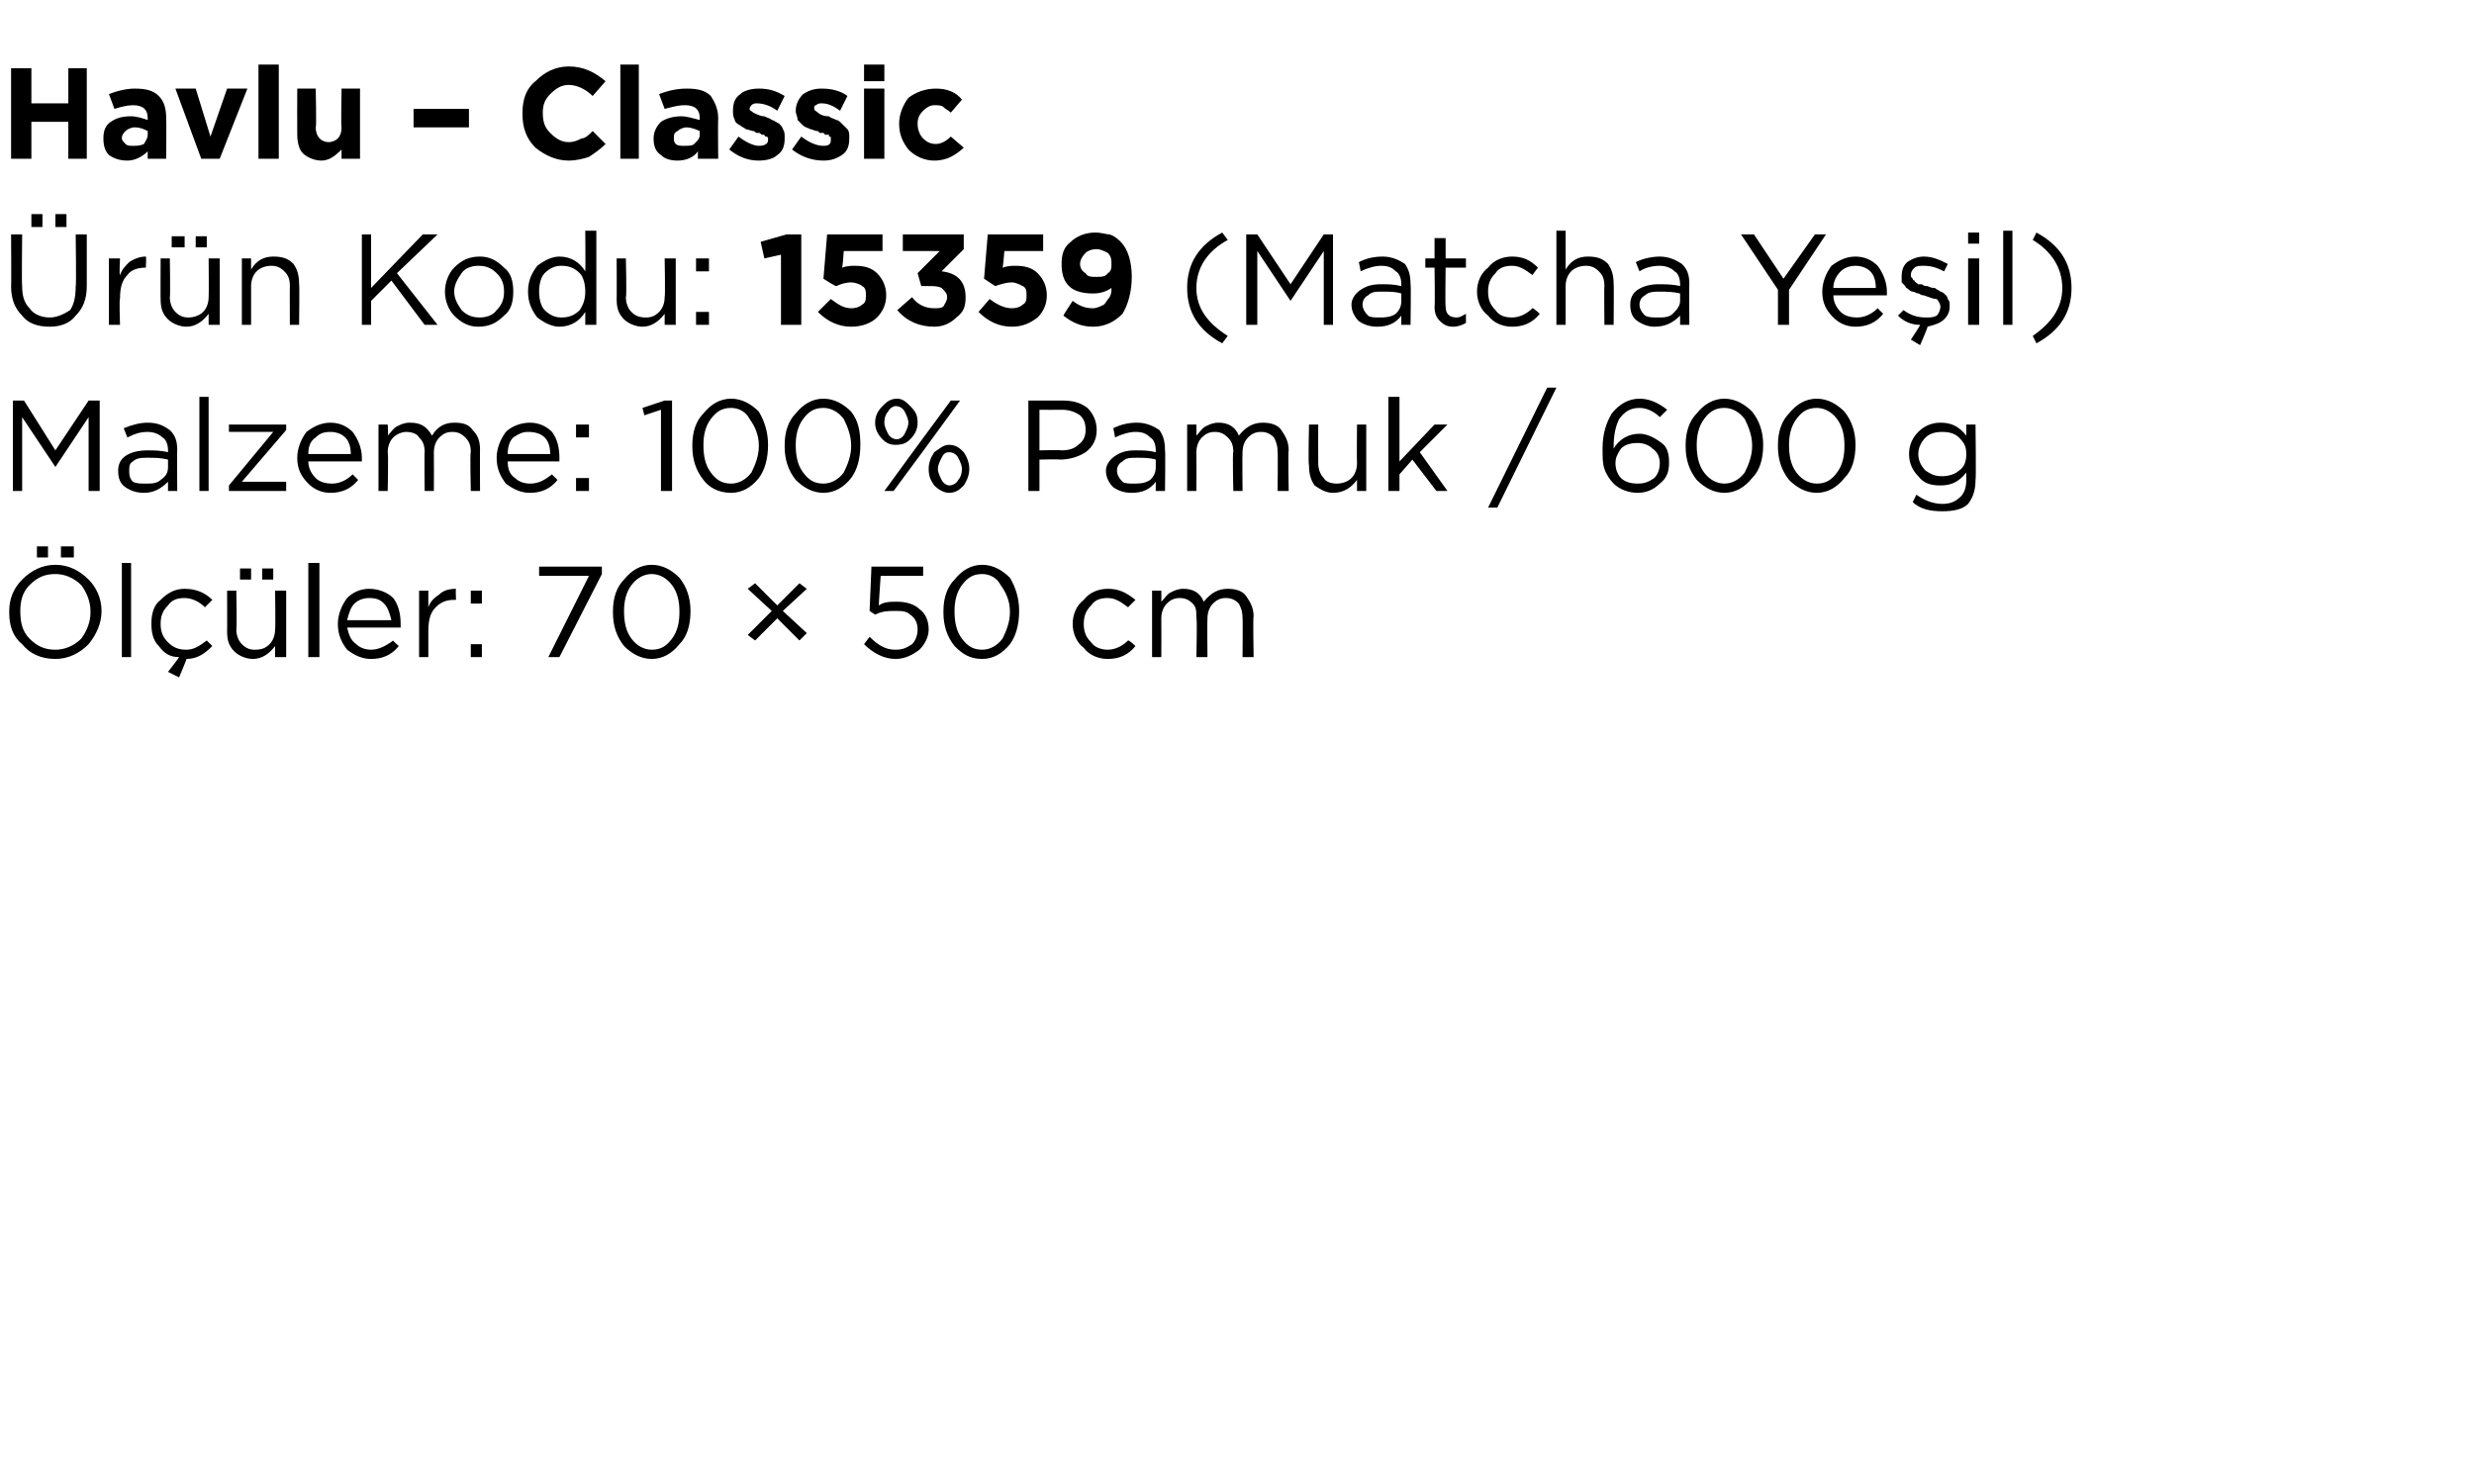
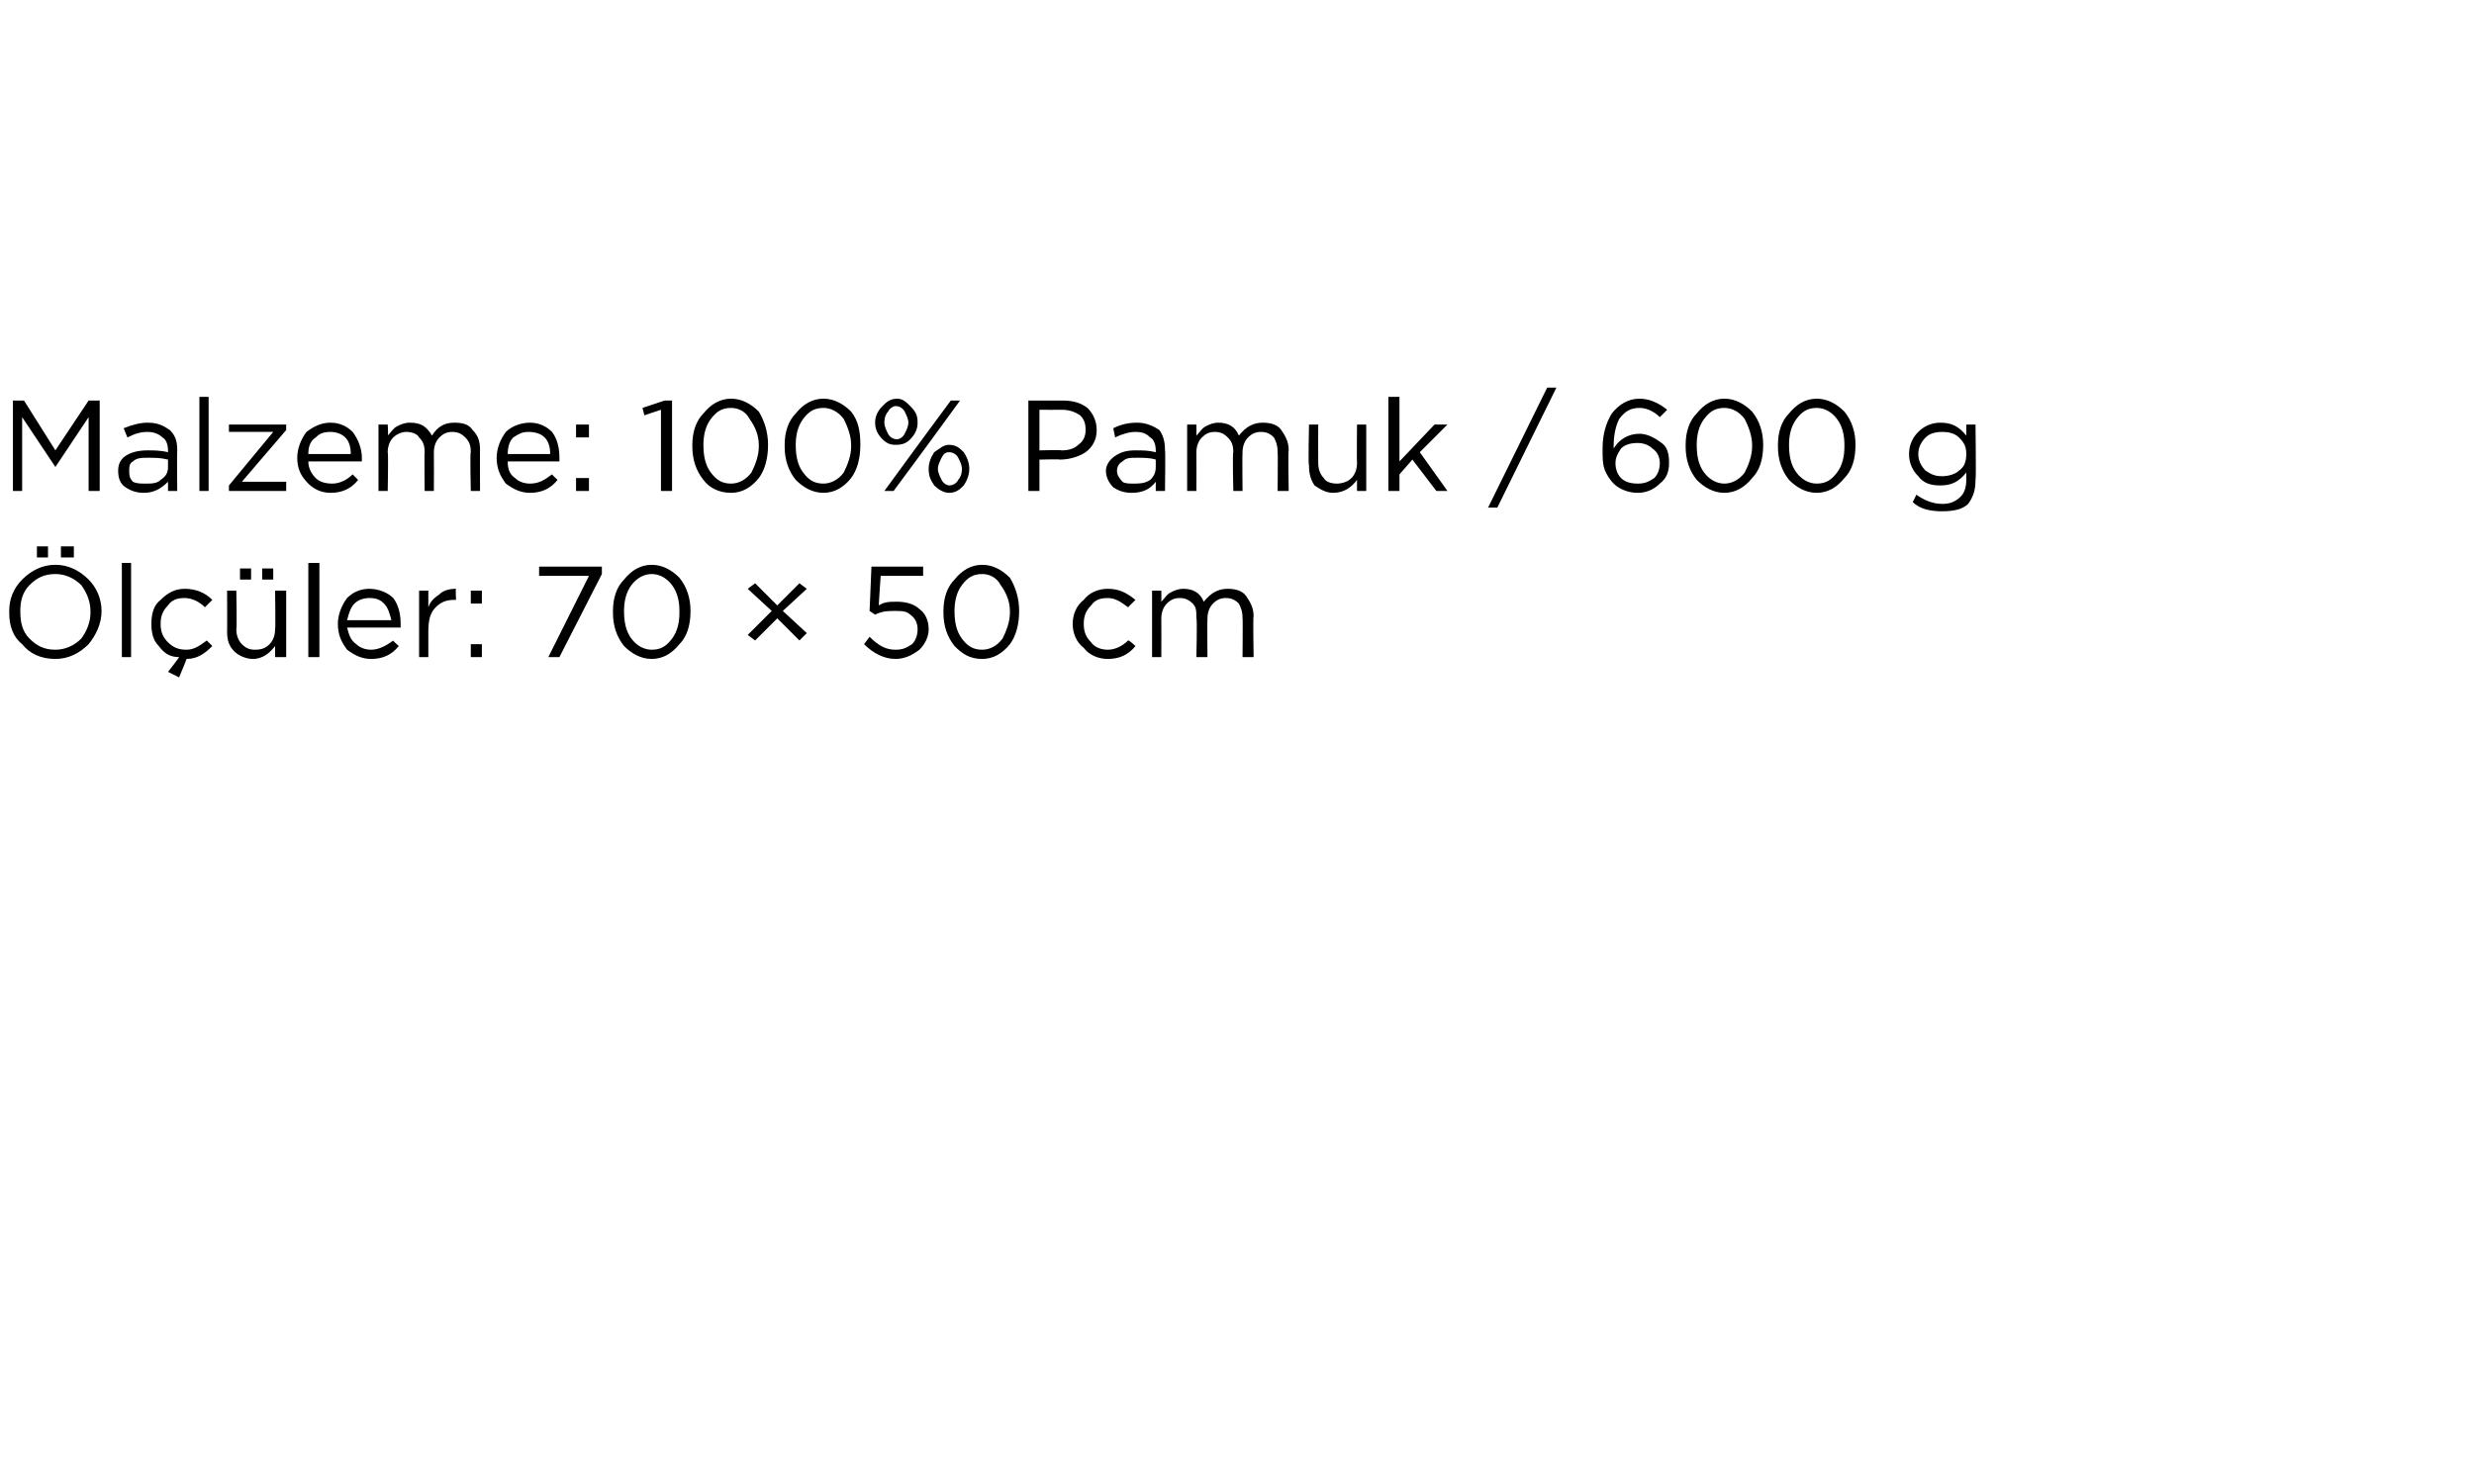
<svg xmlns="http://www.w3.org/2000/svg" version="1.1" width="134px" height="80.4px" viewBox="0 -3 134 80.4" style="top:-3px">
  <desc>Havlu – Classic r n Kodu: 15359 (Matcha Ye il) Malzeme: 100% Pamuk / 600 g l ler: 70 × 50 cm</desc>
  <defs />
  <g id="Polygon420643">
    <path d="M 3.3 27.2 L 3.3 26.6 L 4 26.6 L 4 27.2 L 3.3 27.2 Z M 2 27.2 L 2 26.6 L 2.6 26.6 L 2.6 27.2 L 2 27.2 Z M 5.5 30.1 C 5.5 30.8 5.2 31.4 4.8 31.9 C 4.3 32.4 3.7 32.7 3 32.7 C 2.2 32.7 1.6 32.4 1.2 31.9 C 0.7 31.5 0.5 30.9 0.5 30.2 C 0.5 30.2 0.5 30.1 0.5 30.1 C 0.5 29.5 0.7 28.9 1.2 28.4 C 1.7 27.9 2.3 27.6 3 27.6 C 3.7 27.6 4.3 27.9 4.8 28.4 C 5.2 28.8 5.5 29.4 5.5 30.1 C 5.47 30.14 5.5 30.1 5.5 30.1 C 5.5 30.1 5.47 30.15 5.5 30.1 Z M 1.1 30.1 C 1.1 30.7 1.2 31.2 1.6 31.6 C 2 32 2.4 32.2 3 32.2 C 3.5 32.2 4 32 4.4 31.6 C 4.7 31.2 4.9 30.7 4.9 30.2 C 4.9 30.2 4.9 30.1 4.9 30.1 C 4.9 29.6 4.7 29.1 4.4 28.7 C 4 28.3 3.5 28.1 3 28.1 C 2.4 28.1 2 28.3 1.6 28.7 C 1.2 29.1 1.1 29.6 1.1 30.1 C 1.05 30.14 1.1 30.1 1.1 30.1 C 1.1 30.1 1.05 30.15 1.1 30.1 Z M 6.6 32.6 L 6.6 27.5 L 7.1 27.5 L 7.1 32.6 L 6.6 32.6 Z M 9.7 33.7 L 9.1 33.4 C 9.1 33.4 9.69 32.65 9.7 32.6 C 9.2 32.6 8.9 32.4 8.6 32 C 8.3 31.7 8.2 31.3 8.2 30.8 C 8.2 30.8 8.2 30.8 8.2 30.8 C 8.2 30.3 8.3 29.8 8.7 29.5 C 9.1 29.1 9.5 28.9 10 28.9 C 10.6 28.9 11.1 29.1 11.5 29.5 C 11.5 29.5 11.1 29.9 11.1 29.9 C 10.8 29.6 10.4 29.4 10 29.4 C 9.6 29.4 9.3 29.5 9.1 29.8 C 8.8 30.1 8.7 30.4 8.7 30.8 C 8.7 30.8 8.7 30.8 8.7 30.8 C 8.7 31.2 8.8 31.5 9.1 31.8 C 9.4 32.1 9.7 32.2 10.1 32.2 C 10.5 32.2 10.8 32 11.2 31.7 C 11.2 31.7 11.5 32 11.5 32 C 11.1 32.4 10.7 32.7 10.1 32.7 C 10.13 32.68 9.7 33.7 9.7 33.7 Z M 14.2 28.4 L 14.2 27.8 L 14.8 27.8 L 14.8 28.4 L 14.2 28.4 Z M 13 28.4 L 13 27.8 L 13.6 27.8 L 13.6 28.4 L 13 28.4 Z M 14.9 32 C 14.6 32.4 14.2 32.7 13.7 32.7 C 13.3 32.7 12.9 32.5 12.7 32.3 C 12.4 32 12.3 31.7 12.3 31.2 C 12.31 31.23 12.3 29 12.3 29 L 12.8 29 C 12.8 29 12.84 31.09 12.8 31.1 C 12.8 31.4 12.9 31.7 13.1 31.9 C 13.3 32.1 13.5 32.2 13.8 32.2 C 14.2 32.2 14.4 32.1 14.6 31.9 C 14.8 31.7 14.9 31.4 14.9 31.1 C 14.93 31.05 14.9 29 14.9 29 L 15.5 29 L 15.5 32.6 L 14.9 32.6 L 14.9 32 C 14.9 32 14.93 31.97 14.9 32 Z M 16.7 32.6 L 16.7 27.5 L 17.3 27.5 L 17.3 32.6 L 16.7 32.6 Z M 21.6 32 C 21.2 32.5 20.7 32.7 20.1 32.7 C 19.6 32.7 19.2 32.5 18.8 32.2 C 18.5 31.8 18.3 31.4 18.3 30.8 C 18.3 30.8 18.3 30.8 18.3 30.8 C 18.3 30.3 18.5 29.8 18.8 29.4 C 19.1 29.1 19.5 28.9 20 28.9 C 20.5 28.9 21 29.1 21.3 29.4 C 21.6 29.8 21.7 30.3 21.7 30.8 C 21.7 30.9 21.7 30.9 21.7 31 C 21.7 31 18.8 31 18.8 31 C 18.9 31.4 19 31.7 19.3 31.9 C 19.5 32.1 19.8 32.2 20.1 32.2 C 20.5 32.2 20.9 32 21.3 31.7 C 21.25 31.7 21.6 32 21.6 32 C 21.6 32 21.59 32 21.6 32 Z M 18.8 30.6 C 18.8 30.6 21.2 30.6 21.2 30.6 C 21.1 30.2 21 29.9 20.8 29.7 C 20.6 29.5 20.4 29.4 20 29.4 C 19.7 29.4 19.4 29.5 19.2 29.7 C 19 29.9 18.9 30.2 18.8 30.6 Z M 22.7 32.6 L 22.7 29 L 23.2 29 C 23.2 29 23.2 29.93 23.2 29.9 C 23.3 29.6 23.5 29.4 23.8 29.2 C 24 29 24.3 28.9 24.7 28.9 C 24.67 28.92 24.7 29.5 24.7 29.5 C 24.7 29.5 24.63 29.5 24.6 29.5 C 24.2 29.5 23.9 29.6 23.6 29.9 C 23.3 30.2 23.2 30.6 23.2 31.2 C 23.2 31.16 23.2 32.6 23.2 32.6 L 22.7 32.6 Z M 25.5 29.7 L 25.5 29 L 26.1 29 L 26.1 29.7 L 25.5 29.7 Z M 25.5 32.6 L 25.5 31.9 L 26.1 31.9 L 26.1 32.6 L 25.5 32.6 Z M 29.7 32.6 L 31.9 28.2 L 29.2 28.2 L 29.2 27.7 L 32.6 27.7 L 32.6 28.1 L 30.3 32.6 L 29.7 32.6 Z M 37.4 30.1 C 37.4 30.9 37.2 31.5 36.8 31.9 C 36.4 32.4 35.9 32.7 35.3 32.7 C 34.7 32.7 34.2 32.4 33.8 32 C 33.4 31.5 33.2 30.9 33.2 30.2 C 33.2 30.2 33.2 30.1 33.2 30.1 C 33.2 29.4 33.4 28.8 33.8 28.4 C 34.2 27.9 34.7 27.6 35.3 27.6 C 35.9 27.6 36.4 27.9 36.8 28.3 C 37.2 28.8 37.4 29.4 37.4 30.1 C 37.37 30.14 37.4 30.1 37.4 30.1 C 37.4 30.1 37.37 30.15 37.4 30.1 Z M 33.8 30.1 C 33.8 30.7 33.9 31.2 34.2 31.6 C 34.5 32 34.9 32.2 35.3 32.2 C 35.8 32.2 36.1 32 36.4 31.6 C 36.7 31.2 36.8 30.7 36.8 30.2 C 36.8 30.2 36.8 30.1 36.8 30.1 C 36.8 29.6 36.7 29.1 36.4 28.7 C 36.1 28.3 35.7 28.1 35.3 28.1 C 34.9 28.1 34.5 28.3 34.2 28.7 C 33.9 29.1 33.8 29.6 33.8 30.1 C 33.81 30.14 33.8 30.1 33.8 30.1 C 33.8 30.1 33.81 30.15 33.8 30.1 Z M 43.3 31.7 L 42.1 30.5 L 40.9 31.7 L 40.5 31.4 L 41.8 30.1 L 40.5 28.9 L 40.9 28.6 L 42.1 29.8 L 43.3 28.6 L 43.7 28.9 L 42.4 30.1 L 43.7 31.3 L 43.3 31.7 Z M 48.5 32.7 C 47.9 32.7 47.3 32.4 46.8 31.9 C 46.8 31.9 47.1 31.5 47.1 31.5 C 47.6 32 48 32.2 48.5 32.2 C 48.9 32.2 49.1 32.1 49.4 31.9 C 49.6 31.7 49.7 31.4 49.7 31.1 C 49.7 31.1 49.7 31.1 49.7 31.1 C 49.7 30.8 49.6 30.5 49.3 30.3 C 49.1 30.1 48.8 30.1 48.5 30.1 C 48.1 30.1 47.8 30.1 47.4 30.3 C 47.45 30.33 47.1 30.1 47.1 30.1 L 47.2 27.7 L 50 27.7 L 50 28.2 L 47.7 28.2 C 47.7 28.2 47.59 29.78 47.6 29.8 C 47.9 29.6 48.2 29.6 48.6 29.6 C 49 29.6 49.5 29.7 49.8 30 C 50.1 30.2 50.3 30.6 50.3 31.1 C 50.3 31.1 50.3 31.1 50.3 31.1 C 50.3 31.5 50.1 31.9 49.8 32.2 C 49.4 32.5 49 32.7 48.5 32.7 Z M 55.2 30.1 C 55.2 30.9 55 31.5 54.7 31.9 C 54.3 32.4 53.8 32.7 53.2 32.7 C 52.5 32.7 52.1 32.4 51.7 32 C 51.3 31.5 51.1 30.9 51.1 30.2 C 51.1 30.2 51.1 30.1 51.1 30.1 C 51.1 29.4 51.3 28.8 51.7 28.4 C 52.1 27.9 52.6 27.6 53.2 27.6 C 53.8 27.6 54.3 27.9 54.7 28.3 C 55 28.8 55.2 29.4 55.2 30.1 C 55.24 30.14 55.2 30.1 55.2 30.1 C 55.2 30.1 55.24 30.15 55.2 30.1 Z M 51.7 30.1 C 51.7 30.7 51.8 31.2 52.1 31.6 C 52.4 32 52.7 32.2 53.2 32.2 C 53.6 32.2 54 32 54.3 31.6 C 54.5 31.2 54.7 30.7 54.7 30.2 C 54.7 30.2 54.7 30.1 54.7 30.1 C 54.7 29.6 54.5 29.1 54.2 28.7 C 54 28.3 53.6 28.1 53.2 28.1 C 52.7 28.1 52.4 28.3 52.1 28.7 C 51.8 29.1 51.7 29.6 51.7 30.1 C 51.67 30.14 51.7 30.1 51.7 30.1 C 51.7 30.1 51.67 30.15 51.7 30.1 Z M 61.5 32 C 61.1 32.5 60.6 32.7 60 32.7 C 59.5 32.7 59 32.5 58.7 32.1 C 58.3 31.8 58.1 31.3 58.1 30.8 C 58.1 30.8 58.1 30.8 58.1 30.8 C 58.1 30.3 58.3 29.8 58.7 29.5 C 59 29.1 59.5 28.9 60 28.9 C 60.6 28.9 61 29.1 61.5 29.5 C 61.5 29.5 61.1 29.9 61.1 29.9 C 60.7 29.6 60.4 29.4 60 29.4 C 59.6 29.4 59.3 29.5 59.1 29.8 C 58.8 30.1 58.7 30.4 58.7 30.8 C 58.7 30.8 58.7 30.8 58.7 30.8 C 58.7 31.2 58.8 31.5 59.1 31.8 C 59.3 32.1 59.7 32.2 60 32.2 C 60.4 32.2 60.8 32 61.1 31.7 C 61.14 31.66 61.5 32 61.5 32 C 61.5 32 61.48 31.98 61.5 32 Z M 62.4 32.6 L 62.4 29 L 62.9 29 C 62.9 29 62.91 29.59 62.9 29.6 C 63.1 29.4 63.2 29.2 63.4 29.1 C 63.6 29 63.8 28.9 64.1 28.9 C 64.6 28.9 65 29.1 65.2 29.6 C 65.6 29.1 66 28.9 66.5 28.9 C 66.9 28.9 67.3 29 67.5 29.3 C 67.7 29.6 67.9 29.9 67.9 30.4 C 67.86 30.36 67.9 32.6 67.9 32.6 L 67.3 32.6 C 67.3 32.6 67.32 30.49 67.3 30.5 C 67.3 30.1 67.2 29.9 67.1 29.7 C 66.9 29.5 66.7 29.4 66.4 29.4 C 66.1 29.4 65.9 29.5 65.7 29.7 C 65.5 29.9 65.4 30.2 65.4 30.5 C 65.38 30.51 65.4 32.6 65.4 32.6 L 64.8 32.6 C 64.8 32.6 64.85 30.47 64.8 30.5 C 64.8 30.1 64.8 29.9 64.6 29.7 C 64.4 29.5 64.2 29.4 63.9 29.4 C 63.6 29.4 63.4 29.5 63.2 29.7 C 63 29.9 62.9 30.2 62.9 30.5 C 62.91 30.53 62.9 32.6 62.9 32.6 L 62.4 32.6 Z " stroke="none" fill="#000" />
  </g>
  <g id="Polygon420642">
    <path d="M 0.7 23.6 L 0.7 18.7 L 1.3 18.7 L 3 21.4 L 4.8 18.7 L 5.4 18.7 L 5.4 23.6 L 4.8 23.6 L 4.8 19.6 L 3 22.3 L 3 22.3 L 1.2 19.6 L 1.2 23.6 L 0.7 23.6 Z M 9.1 23.1 C 8.7 23.5 8.3 23.7 7.8 23.7 C 7.4 23.7 7.1 23.6 6.8 23.4 C 6.5 23.2 6.4 22.9 6.4 22.5 C 6.4 22.5 6.4 22.5 6.4 22.5 C 6.4 22.2 6.5 21.9 6.8 21.7 C 7.1 21.5 7.5 21.4 8 21.4 C 8.3 21.4 8.7 21.4 9.1 21.5 C 9.1 21.5 9.1 21.4 9.1 21.4 C 9.1 21.1 9 20.8 8.8 20.7 C 8.6 20.5 8.3 20.4 8 20.4 C 7.6 20.4 7.3 20.5 6.9 20.7 C 6.9 20.7 6.7 20.2 6.7 20.2 C 7.2 20 7.6 19.9 8 19.9 C 8.6 19.9 8.9 20.1 9.2 20.3 C 9.5 20.6 9.6 20.9 9.6 21.4 C 9.58 21.39 9.6 23.6 9.6 23.6 L 9.1 23.6 L 9.1 23.1 C 9.1 23.1 9.06 23.05 9.1 23.1 Z M 7.9 23.2 C 8.2 23.2 8.5 23.2 8.7 23 C 9 22.8 9.1 22.6 9.1 22.3 C 9.1 22.3 9.1 21.9 9.1 21.9 C 8.7 21.8 8.4 21.8 8 21.8 C 7.7 21.8 7.4 21.8 7.2 22 C 7 22.1 7 22.3 7 22.5 C 7 22.5 7 22.5 7 22.5 C 7 22.7 7 22.9 7.2 23.1 C 7.4 23.2 7.6 23.2 7.9 23.2 Z M 10.8 23.6 L 10.8 18.5 L 11.3 18.5 L 11.3 23.6 L 10.8 23.6 Z M 12.4 23.6 L 12.4 23.3 L 14.8 20.4 L 12.4 20.4 L 12.4 20 L 15.5 20 L 15.5 20.3 L 13.1 23.1 L 15.5 23.1 L 15.5 23.6 L 12.4 23.6 Z M 19.4 23 C 19 23.5 18.5 23.7 17.9 23.7 C 17.4 23.7 17 23.5 16.7 23.2 C 16.3 22.8 16.1 22.4 16.1 21.8 C 16.1 21.8 16.1 21.8 16.1 21.8 C 16.1 21.3 16.3 20.8 16.6 20.4 C 17 20.1 17.4 19.9 17.9 19.9 C 18.4 19.9 18.8 20.1 19.1 20.4 C 19.4 20.8 19.6 21.3 19.6 21.8 C 19.6 21.9 19.6 21.9 19.6 22 C 19.6 22 16.7 22 16.7 22 C 16.7 22.4 16.9 22.7 17.1 22.9 C 17.3 23.1 17.6 23.2 18 23.2 C 18.4 23.2 18.8 23 19.1 22.7 C 19.1 22.7 19.4 23 19.4 23 C 19.4 23 19.43 23 19.4 23 Z M 16.7 21.6 C 16.7 21.6 19 21.6 19 21.6 C 19 21.2 18.9 20.9 18.7 20.7 C 18.5 20.5 18.2 20.4 17.9 20.4 C 17.5 20.4 17.3 20.5 17.1 20.7 C 16.8 20.9 16.7 21.2 16.7 21.6 Z M 20.5 23.6 L 20.5 20 L 21 20 C 21 20 21.04 20.59 21 20.6 C 21.2 20.4 21.3 20.2 21.5 20.1 C 21.7 20 21.9 19.9 22.2 19.9 C 22.8 19.9 23.1 20.1 23.4 20.6 C 23.7 20.1 24.1 19.9 24.6 19.9 C 25.1 19.9 25.4 20 25.6 20.3 C 25.9 20.6 26 20.9 26 21.4 C 25.99 21.36 26 23.6 26 23.6 L 25.5 23.6 C 25.5 23.6 25.45 21.49 25.5 21.5 C 25.5 21.1 25.4 20.9 25.2 20.7 C 25 20.5 24.8 20.4 24.5 20.4 C 24.2 20.4 24 20.5 23.8 20.7 C 23.6 20.9 23.5 21.2 23.5 21.5 C 23.51 21.51 23.5 23.6 23.5 23.6 L 23 23.6 C 23 23.6 22.98 21.47 23 21.5 C 23 21.1 22.9 20.9 22.7 20.7 C 22.6 20.5 22.3 20.4 22 20.4 C 21.8 20.4 21.5 20.5 21.3 20.7 C 21.1 20.9 21 21.2 21 21.5 C 21.04 21.53 21 23.6 21 23.6 L 20.5 23.6 Z M 30.2 23 C 29.8 23.5 29.3 23.7 28.7 23.7 C 28.2 23.7 27.8 23.5 27.4 23.2 C 27.1 22.8 26.9 22.4 26.9 21.8 C 26.9 21.8 26.9 21.8 26.9 21.8 C 26.9 21.3 27.1 20.8 27.4 20.4 C 27.7 20.1 28.2 19.9 28.7 19.9 C 29.2 19.9 29.6 20.1 29.9 20.4 C 30.2 20.8 30.3 21.3 30.3 21.8 C 30.3 21.9 30.3 21.9 30.3 22 C 30.3 22 27.5 22 27.5 22 C 27.5 22.4 27.6 22.7 27.9 22.9 C 28.1 23.1 28.4 23.2 28.7 23.2 C 29.2 23.2 29.5 23 29.9 22.7 C 29.88 22.7 30.2 23 30.2 23 C 30.2 23 30.21 23 30.2 23 Z M 27.5 21.6 C 27.5 21.6 29.8 21.6 29.8 21.6 C 29.8 21.2 29.7 20.9 29.5 20.7 C 29.3 20.5 29 20.4 28.6 20.4 C 28.3 20.4 28.1 20.5 27.8 20.7 C 27.6 20.9 27.5 21.2 27.5 21.6 Z M 31.2 20.7 L 31.2 20 L 31.9 20 L 31.9 20.7 L 31.2 20.7 Z M 31.2 23.6 L 31.2 22.9 L 31.9 22.9 L 31.9 23.6 L 31.2 23.6 Z M 35.8 23.6 L 35.8 19.2 L 34.9 19.5 L 34.8 19.1 L 36 18.7 L 36.4 18.7 L 36.4 23.6 L 35.8 23.6 Z M 41.6 21.1 C 41.6 21.9 41.4 22.5 41.1 22.9 C 40.7 23.4 40.2 23.7 39.6 23.7 C 38.9 23.7 38.4 23.4 38.1 23 C 37.7 22.5 37.5 21.9 37.5 21.2 C 37.5 21.2 37.5 21.1 37.5 21.1 C 37.5 20.4 37.7 19.8 38.1 19.4 C 38.5 18.9 39 18.6 39.6 18.6 C 40.2 18.6 40.7 18.9 41.1 19.3 C 41.4 19.8 41.6 20.4 41.6 21.1 C 41.64 21.14 41.6 21.1 41.6 21.1 C 41.6 21.1 41.64 21.15 41.6 21.1 Z M 38.1 21.1 C 38.1 21.7 38.2 22.2 38.5 22.6 C 38.8 23 39.1 23.2 39.6 23.2 C 40 23.2 40.4 23 40.7 22.6 C 40.9 22.2 41.1 21.7 41.1 21.2 C 41.1 21.2 41.1 21.1 41.1 21.1 C 41.1 20.6 40.9 20.1 40.6 19.7 C 40.4 19.3 40 19.1 39.6 19.1 C 39.1 19.1 38.8 19.3 38.5 19.7 C 38.2 20.1 38.1 20.6 38.1 21.1 C 38.07 21.14 38.1 21.1 38.1 21.1 C 38.1 21.1 38.07 21.15 38.1 21.1 Z M 46.6 21.1 C 46.6 21.9 46.4 22.5 46.1 22.9 C 45.7 23.4 45.2 23.7 44.6 23.7 C 44 23.7 43.5 23.4 43.1 23 C 42.7 22.5 42.5 21.9 42.5 21.2 C 42.5 21.2 42.5 21.1 42.5 21.1 C 42.5 20.4 42.7 19.8 43.1 19.4 C 43.5 18.9 44 18.6 44.6 18.6 C 45.2 18.6 45.7 18.9 46.1 19.3 C 46.5 19.8 46.6 20.4 46.6 21.1 C 46.64 21.14 46.6 21.1 46.6 21.1 C 46.6 21.1 46.64 21.15 46.6 21.1 Z M 43.1 21.1 C 43.1 21.7 43.2 22.2 43.5 22.6 C 43.8 23 44.1 23.2 44.6 23.2 C 45 23.2 45.4 23 45.7 22.6 C 45.9 22.2 46.1 21.7 46.1 21.2 C 46.1 21.2 46.1 21.1 46.1 21.1 C 46.1 20.6 45.9 20.1 45.7 19.7 C 45.4 19.3 45 19.1 44.6 19.1 C 44.1 19.1 43.8 19.3 43.5 19.7 C 43.2 20.1 43.1 20.6 43.1 21.1 C 43.08 21.14 43.1 21.1 43.1 21.1 C 43.1 21.1 43.08 21.15 43.1 21.1 Z M 49.7 19.9 C 49.7 20.2 49.6 20.5 49.3 20.8 C 49.1 21 48.9 21.1 48.5 21.1 C 48.2 21.1 48 21 47.8 20.8 C 47.5 20.5 47.4 20.2 47.4 19.9 C 47.4 19.9 47.4 19.9 47.4 19.9 C 47.4 19.6 47.5 19.3 47.8 19 C 48 18.8 48.2 18.6 48.6 18.6 C 48.9 18.6 49.1 18.8 49.3 19 C 49.6 19.3 49.7 19.5 49.7 19.9 C 49.66 19.88 49.7 19.9 49.7 19.9 C 49.7 19.9 49.66 19.9 49.7 19.9 Z M 48.5 19 C 48.4 19 48.2 19.1 48.1 19.3 C 48 19.4 47.9 19.6 47.9 19.9 C 47.9 19.9 47.9 19.9 47.9 19.9 C 47.9 20.1 48 20.3 48.1 20.5 C 48.2 20.7 48.4 20.8 48.6 20.8 C 48.7 20.8 48.9 20.7 49 20.5 C 49.1 20.3 49.2 20.1 49.2 19.9 C 49.2 19.9 49.2 19.9 49.2 19.9 C 49.2 19.7 49.1 19.5 49 19.3 C 48.9 19.1 48.7 19 48.5 19 Z M 49.8 21 L 51.5 18.7 L 52 18.7 L 50.1 21.3 L 48.4 23.6 L 47.9 23.6 L 49.8 21 Z M 51.4 23.7 C 51.1 23.7 50.8 23.5 50.6 23.3 C 50.4 23 50.3 22.8 50.3 22.4 C 50.3 22.4 50.3 22.4 50.3 22.4 C 50.3 22.1 50.4 21.8 50.6 21.5 C 50.9 21.3 51.1 21.1 51.4 21.1 C 51.8 21.1 52 21.3 52.2 21.5 C 52.4 21.8 52.5 22.1 52.5 22.4 C 52.5 22.4 52.5 22.4 52.5 22.4 C 52.5 22.7 52.4 23 52.2 23.3 C 52 23.5 51.8 23.7 51.4 23.7 Z M 51.4 23.3 C 51.6 23.3 51.8 23.2 51.9 23 C 52 22.9 52.1 22.7 52.1 22.4 C 52.1 22.4 52.1 22.4 52.1 22.4 C 52.1 22.2 52 22 51.9 21.8 C 51.8 21.6 51.6 21.5 51.4 21.5 C 51.2 21.5 51.1 21.6 51 21.8 C 50.9 22 50.8 22.2 50.8 22.4 C 50.8 22.4 50.8 22.4 50.8 22.4 C 50.8 22.6 50.9 22.8 51 23 C 51.1 23.2 51.3 23.3 51.4 23.3 Z M 55.7 23.6 L 55.7 18.7 C 55.7 18.7 57.54 18.7 57.5 18.7 C 58.1 18.7 58.5 18.8 58.9 19.1 C 59.2 19.4 59.4 19.8 59.4 20.3 C 59.4 20.3 59.4 20.3 59.4 20.3 C 59.4 20.8 59.2 21.2 58.8 21.5 C 58.5 21.7 58 21.9 57.4 21.9 C 57.45 21.87 56.3 21.9 56.3 21.9 L 56.3 23.6 L 55.7 23.6 Z M 56.3 21.4 C 56.3 21.4 57.47 21.37 57.5 21.4 C 57.9 21.4 58.2 21.3 58.4 21.1 C 58.7 20.9 58.8 20.6 58.8 20.3 C 58.8 20.3 58.8 20.3 58.8 20.3 C 58.8 19.9 58.7 19.7 58.5 19.5 C 58.2 19.3 57.9 19.2 57.5 19.2 C 57.5 19.21 56.3 19.2 56.3 19.2 L 56.3 21.4 Z M 62.6 23.1 C 62.3 23.5 61.9 23.7 61.3 23.7 C 60.9 23.7 60.6 23.6 60.3 23.4 C 60.1 23.2 59.9 22.9 59.9 22.5 C 59.9 22.5 59.9 22.5 59.9 22.5 C 59.9 22.2 60.1 21.9 60.4 21.7 C 60.7 21.5 61 21.4 61.5 21.4 C 61.9 21.4 62.2 21.4 62.6 21.5 C 62.6 21.5 62.6 21.4 62.6 21.4 C 62.6 21.1 62.5 20.8 62.3 20.7 C 62.1 20.5 61.9 20.4 61.5 20.4 C 61.2 20.4 60.8 20.5 60.4 20.7 C 60.4 20.7 60.3 20.2 60.3 20.2 C 60.7 20 61.1 19.9 61.6 19.9 C 62.1 19.9 62.5 20.1 62.8 20.3 C 63 20.6 63.1 20.9 63.1 21.4 C 63.13 21.39 63.1 23.6 63.1 23.6 L 62.6 23.6 L 62.6 23.1 C 62.6 23.1 62.61 23.05 62.6 23.1 Z M 61.4 23.2 C 61.7 23.2 62 23.2 62.3 23 C 62.5 22.8 62.6 22.6 62.6 22.3 C 62.6 22.3 62.6 21.9 62.6 21.9 C 62.3 21.8 61.9 21.8 61.6 21.8 C 61.2 21.8 61 21.8 60.8 22 C 60.6 22.1 60.5 22.3 60.5 22.5 C 60.5 22.5 60.5 22.5 60.5 22.5 C 60.5 22.7 60.6 22.9 60.8 23.1 C 60.9 23.2 61.2 23.2 61.4 23.2 Z M 64.3 23.6 L 64.3 20 L 64.8 20 C 64.8 20 64.81 20.59 64.8 20.6 C 65 20.4 65.1 20.2 65.3 20.1 C 65.5 20 65.7 19.9 66 19.9 C 66.5 19.9 66.9 20.1 67.1 20.6 C 67.5 20.1 67.9 19.9 68.4 19.9 C 68.8 19.9 69.2 20 69.4 20.3 C 69.6 20.6 69.8 20.9 69.8 21.4 C 69.76 21.36 69.8 23.6 69.8 23.6 L 69.2 23.6 C 69.2 23.6 69.22 21.49 69.2 21.5 C 69.2 21.1 69.1 20.9 69 20.7 C 68.8 20.5 68.6 20.4 68.3 20.4 C 68 20.4 67.8 20.5 67.6 20.7 C 67.4 20.9 67.3 21.2 67.3 21.5 C 67.28 21.51 67.3 23.6 67.3 23.6 L 66.8 23.6 C 66.8 23.6 66.75 21.47 66.8 21.5 C 66.8 21.1 66.7 20.9 66.5 20.7 C 66.3 20.5 66.1 20.4 65.8 20.4 C 65.5 20.4 65.3 20.5 65.1 20.7 C 64.9 20.9 64.8 21.2 64.8 21.5 C 64.81 21.53 64.8 23.6 64.8 23.6 L 64.3 23.6 Z M 73.5 23 C 73.2 23.4 72.8 23.7 72.2 23.7 C 71.8 23.7 71.5 23.5 71.2 23.3 C 71 23 70.9 22.7 70.9 22.2 C 70.85 22.23 70.9 20 70.9 20 L 71.4 20 C 71.4 20 71.39 22.09 71.4 22.1 C 71.4 22.4 71.5 22.7 71.7 22.9 C 71.8 23.1 72.1 23.2 72.4 23.2 C 72.7 23.2 73 23.1 73.2 22.9 C 73.4 22.7 73.5 22.4 73.5 22.1 C 73.48 22.05 73.5 20 73.5 20 L 74 20 L 74 23.6 L 73.5 23.6 L 73.5 23 C 73.5 23 73.48 22.97 73.5 23 Z M 75.2 23.6 L 75.2 18.5 L 75.8 18.5 L 75.8 22 L 77.7 20 L 78.4 20 L 76.9 21.5 L 78.4 23.6 L 77.8 23.6 L 76.5 21.9 L 75.8 22.7 L 75.8 23.6 L 75.2 23.6 Z M 80.6 24.5 L 83.8 18 L 84.3 18 L 81.1 24.5 L 80.6 24.5 Z M 88.7 23.7 C 88.2 23.7 87.7 23.5 87.4 23.2 C 87.2 23 87 22.7 86.9 22.4 C 86.8 22.1 86.8 21.8 86.8 21.3 C 86.8 21.3 86.8 21.3 86.8 21.3 C 86.8 20.5 87 19.9 87.3 19.4 C 87.7 18.9 88.2 18.6 88.8 18.6 C 89.3 18.6 89.8 18.8 90.3 19.2 C 90.3 19.2 89.9 19.6 89.9 19.6 C 89.6 19.3 89.2 19.1 88.8 19.1 C 88.3 19.1 88 19.3 87.7 19.7 C 87.5 20.1 87.4 20.6 87.4 21.2 C 87.4 21.2 87.4 21.3 87.4 21.3 C 87.7 20.8 88.2 20.5 88.8 20.5 C 89.2 20.5 89.6 20.7 90 21 C 90.3 21.2 90.4 21.6 90.4 22 C 90.4 22 90.4 22.1 90.4 22.1 C 90.4 22.5 90.3 22.9 89.9 23.2 C 89.6 23.5 89.2 23.7 88.7 23.7 Z M 88.7 23.2 C 89.1 23.2 89.3 23.1 89.6 22.9 C 89.8 22.7 89.9 22.4 89.9 22.1 C 89.9 22.1 89.9 22.1 89.9 22.1 C 89.9 21.8 89.8 21.5 89.5 21.3 C 89.3 21.1 89 21 88.7 21 C 88.3 21 88 21.1 87.8 21.3 C 87.6 21.6 87.5 21.8 87.5 22.1 C 87.5 22.1 87.5 22.1 87.5 22.1 C 87.5 22.4 87.6 22.7 87.8 22.9 C 88 23.1 88.3 23.2 88.7 23.2 Z M 95.5 21.1 C 95.5 21.9 95.3 22.5 94.9 22.9 C 94.5 23.4 94 23.7 93.4 23.7 C 92.8 23.7 92.3 23.4 91.9 23 C 91.5 22.5 91.3 21.9 91.3 21.2 C 91.3 21.2 91.3 21.1 91.3 21.1 C 91.3 20.4 91.5 19.8 91.9 19.4 C 92.3 18.9 92.8 18.6 93.4 18.6 C 94 18.6 94.5 18.9 94.9 19.3 C 95.3 19.8 95.5 20.4 95.5 21.1 C 95.46 21.14 95.5 21.1 95.5 21.1 C 95.5 21.1 95.46 21.15 95.5 21.1 Z M 91.9 21.1 C 91.9 21.7 92 22.2 92.3 22.6 C 92.6 23 93 23.2 93.4 23.2 C 93.8 23.2 94.2 23 94.5 22.6 C 94.7 22.2 94.9 21.7 94.9 21.2 C 94.9 21.2 94.9 21.1 94.9 21.1 C 94.9 20.6 94.7 20.1 94.5 19.7 C 94.2 19.3 93.8 19.1 93.4 19.1 C 92.9 19.1 92.6 19.3 92.3 19.7 C 92 20.1 91.9 20.6 91.9 21.1 C 91.89 21.14 91.9 21.1 91.9 21.1 C 91.9 21.1 91.89 21.15 91.9 21.1 Z M 100.5 21.1 C 100.5 21.9 100.3 22.5 99.9 22.9 C 99.5 23.4 99 23.7 98.4 23.7 C 97.8 23.7 97.3 23.4 96.9 23 C 96.5 22.5 96.3 21.9 96.3 21.2 C 96.3 21.2 96.3 21.1 96.3 21.1 C 96.3 20.4 96.5 19.8 96.9 19.4 C 97.3 18.9 97.8 18.6 98.4 18.6 C 99 18.6 99.5 18.9 99.9 19.3 C 100.3 19.8 100.5 20.4 100.5 21.1 C 100.46 21.14 100.5 21.1 100.5 21.1 C 100.5 21.1 100.46 21.15 100.5 21.1 Z M 96.9 21.1 C 96.9 21.7 97 22.2 97.3 22.6 C 97.6 23 98 23.2 98.4 23.2 C 98.9 23.2 99.2 23 99.5 22.6 C 99.8 22.2 99.9 21.7 99.9 21.2 C 99.9 21.2 99.9 21.1 99.9 21.1 C 99.9 20.6 99.8 20.1 99.5 19.7 C 99.2 19.3 98.8 19.1 98.4 19.1 C 97.9 19.1 97.6 19.3 97.3 19.7 C 97 20.1 96.9 20.6 96.9 21.1 C 96.9 21.14 96.9 21.1 96.9 21.1 C 96.9 21.1 96.9 21.15 96.9 21.1 Z M 106.6 24.3 C 106.3 24.6 105.8 24.7 105.2 24.7 C 104.6 24.7 104 24.6 103.6 24.2 C 103.6 24.2 103.8 23.8 103.8 23.8 C 104.2 24.1 104.7 24.3 105.2 24.3 C 105.6 24.3 105.9 24.2 106.2 23.9 C 106.4 23.7 106.5 23.4 106.5 23 C 106.5 23 106.5 22.6 106.5 22.6 C 106.1 23.1 105.7 23.3 105.1 23.3 C 104.6 23.3 104.2 23.2 103.9 22.8 C 103.6 22.5 103.4 22.1 103.4 21.6 C 103.4 21.6 103.4 21.6 103.4 21.6 C 103.4 21.1 103.6 20.7 103.9 20.4 C 104.2 20.1 104.6 19.9 105.1 19.9 C 105.7 19.9 106.1 20.1 106.5 20.6 C 106.5 20.63 106.5 20 106.5 20 L 107 20 C 107 20 107.04 22.97 107 23 C 107 23.5 106.9 23.9 106.6 24.3 C 106.6 24.3 106.6 24.3 106.6 24.3 Z M 105.2 22.8 C 105.5 22.8 105.9 22.7 106.1 22.5 C 106.4 22.3 106.5 22 106.5 21.6 C 106.5 21.6 106.5 21.6 106.5 21.6 C 106.5 21.2 106.4 21 106.1 20.7 C 105.9 20.5 105.6 20.4 105.2 20.4 C 104.8 20.4 104.5 20.5 104.3 20.7 C 104.1 20.9 103.9 21.2 103.9 21.6 C 103.9 21.6 103.9 21.6 103.9 21.6 C 103.9 22 104.1 22.3 104.3 22.5 C 104.6 22.7 104.8 22.8 105.2 22.8 Z " stroke="none" fill="#000" />
  </g>
  <g id="Polygon420641">
-     <path d="M 3 9.3 L 3 8.6 L 3.6 8.6 L 3.6 9.3 L 3 9.3 Z M 1.7 9.3 L 1.7 8.6 L 2.3 8.6 L 2.3 9.3 L 1.7 9.3 Z M 2.7 14.7 C 2 14.7 1.5 14.5 1.2 14.1 C 0.8 13.7 0.6 13.2 0.6 12.5 C 0.62 12.55 0.6 9.7 0.6 9.7 L 1.2 9.7 C 1.2 9.7 1.17 12.51 1.2 12.5 C 1.2 13 1.3 13.4 1.6 13.7 C 1.8 14 2.2 14.2 2.7 14.2 C 3.1 14.2 3.5 14 3.8 13.8 C 4 13.5 4.1 13.1 4.1 12.5 C 4.14 12.55 4.1 9.7 4.1 9.7 L 4.7 9.7 C 4.7 9.7 4.7 12.51 4.7 12.5 C 4.7 13.2 4.5 13.7 4.1 14.1 C 3.8 14.5 3.3 14.7 2.7 14.7 Z M 5.9 14.6 L 5.9 11 L 6.5 11 C 6.5 11 6.45 11.93 6.5 11.9 C 6.6 11.6 6.8 11.4 7 11.2 C 7.3 11 7.6 10.9 7.9 10.9 C 7.93 10.92 7.9 11.5 7.9 11.5 C 7.9 11.5 7.89 11.5 7.9 11.5 C 7.5 11.5 7.1 11.6 6.9 11.9 C 6.6 12.2 6.5 12.6 6.5 13.2 C 6.45 13.16 6.5 14.6 6.5 14.6 L 5.9 14.6 Z M 10.6 10.4 L 10.6 9.8 L 11.2 9.8 L 11.2 10.4 L 10.6 10.4 Z M 9.3 10.4 L 9.3 9.8 L 10 9.8 L 10 10.4 L 9.3 10.4 Z M 11.3 14 C 11 14.4 10.6 14.7 10.1 14.7 C 9.7 14.7 9.3 14.5 9.1 14.3 C 8.8 14 8.7 13.7 8.7 13.2 C 8.69 13.23 8.7 11 8.7 11 L 9.2 11 C 9.2 11 9.23 13.09 9.2 13.1 C 9.2 13.4 9.3 13.7 9.5 13.9 C 9.7 14.1 9.9 14.2 10.2 14.2 C 10.5 14.2 10.8 14.1 11 13.9 C 11.2 13.7 11.3 13.4 11.3 13.1 C 11.32 13.05 11.3 11 11.3 11 L 11.9 11 L 11.9 14.6 L 11.3 14.6 L 11.3 14 C 11.3 14 11.32 13.97 11.3 14 Z M 13.1 14.6 L 13.1 11 L 13.6 11 C 13.6 11 13.6 11.61 13.6 11.6 C 13.9 11.1 14.3 10.9 14.8 10.9 C 15.3 10.9 15.6 11 15.9 11.3 C 16.1 11.6 16.2 11.9 16.2 12.4 C 16.23 12.35 16.2 14.6 16.2 14.6 L 15.7 14.6 C 15.7 14.6 15.69 12.49 15.7 12.5 C 15.7 12.1 15.6 11.9 15.4 11.7 C 15.2 11.5 15 11.4 14.7 11.4 C 14.4 11.4 14.1 11.5 13.9 11.7 C 13.7 11.9 13.6 12.2 13.6 12.5 C 13.6 12.53 13.6 14.6 13.6 14.6 L 13.1 14.6 Z M 19.6 14.6 L 19.6 9.7 L 20.1 9.7 L 20.1 12.6 L 22.9 9.7 L 23.7 9.7 L 21.5 11.8 L 23.7 14.6 L 23 14.6 L 21.2 12.2 L 20.1 13.3 L 20.1 14.6 L 19.6 14.6 Z M 25.9 14.7 C 25.4 14.7 25 14.5 24.6 14.1 C 24.3 13.8 24.1 13.3 24.1 12.8 C 24.1 12.8 24.1 12.8 24.1 12.8 C 24.1 12.3 24.3 11.8 24.6 11.5 C 25 11.1 25.4 10.9 26 10.9 C 26.5 10.9 26.9 11.1 27.3 11.5 C 27.7 11.8 27.8 12.3 27.8 12.8 C 27.8 12.8 27.8 12.8 27.8 12.8 C 27.8 13.3 27.7 13.8 27.3 14.1 C 26.9 14.5 26.5 14.7 25.9 14.7 Z M 26 14.2 C 26.3 14.2 26.7 14.1 26.9 13.8 C 27.2 13.5 27.3 13.2 27.3 12.8 C 27.3 12.8 27.3 12.8 27.3 12.8 C 27.3 12.4 27.2 12.1 26.9 11.8 C 26.6 11.5 26.3 11.4 25.9 11.4 C 25.6 11.4 25.2 11.5 25 11.8 C 24.8 12.1 24.6 12.4 24.6 12.8 C 24.6 12.8 24.6 12.8 24.6 12.8 C 24.6 13.2 24.8 13.5 25 13.8 C 25.3 14.1 25.6 14.2 26 14.2 Z M 31.7 13.9 C 31.4 14.4 30.9 14.7 30.3 14.7 C 29.9 14.7 29.5 14.5 29.1 14.2 C 28.8 13.8 28.6 13.4 28.6 12.8 C 28.6 12.8 28.6 12.8 28.6 12.8 C 28.6 12.2 28.8 11.8 29.1 11.4 C 29.5 11.1 29.9 10.9 30.3 10.9 C 30.9 10.9 31.4 11.2 31.7 11.7 C 31.72 11.67 31.7 9.5 31.7 9.5 L 32.3 9.5 L 32.3 14.6 L 31.7 14.6 L 31.7 13.9 C 31.7 13.9 31.72 13.87 31.7 13.9 Z M 30.4 14.2 C 30.8 14.2 31.1 14.1 31.4 13.8 C 31.6 13.5 31.7 13.2 31.7 12.8 C 31.7 12.8 31.7 12.8 31.7 12.8 C 31.7 12.4 31.6 12 31.4 11.8 C 31.1 11.5 30.8 11.4 30.4 11.4 C 30.1 11.4 29.8 11.5 29.5 11.8 C 29.3 12 29.2 12.4 29.2 12.8 C 29.2 12.8 29.2 12.8 29.2 12.8 C 29.2 13.2 29.3 13.6 29.5 13.8 C 29.8 14.1 30.1 14.2 30.4 14.2 Z M 36 14 C 35.7 14.4 35.3 14.7 34.8 14.7 C 34.4 14.7 34 14.5 33.8 14.3 C 33.5 14 33.4 13.7 33.4 13.2 C 33.41 13.23 33.4 11 33.4 11 L 33.9 11 C 33.9 11 33.95 13.09 33.9 13.1 C 33.9 13.4 34 13.7 34.2 13.9 C 34.4 14.1 34.6 14.2 35 14.2 C 35.3 14.2 35.5 14.1 35.7 13.9 C 35.9 13.7 36 13.4 36 13.1 C 36.04 13.05 36 11 36 11 L 36.6 11 L 36.6 14.6 L 36 14.6 L 36 14 C 36 14 36.04 13.97 36 14 Z M 37.7 11.7 L 37.7 11 L 38.4 11 L 38.4 11.7 L 37.7 11.7 Z M 37.7 14.6 L 37.7 13.9 L 38.4 13.9 L 38.4 14.6 L 37.7 14.6 Z M 42.3 14.6 L 42.3 10.8 L 41.4 11 L 41.2 10.1 L 42.6 9.7 L 43.4 9.7 L 43.4 14.6 L 42.3 14.6 Z M 46.1 14.7 C 45.4 14.7 44.8 14.4 44.3 13.9 C 44.3 13.9 45 13.2 45 13.2 C 45.4 13.5 45.7 13.7 46.1 13.7 C 46.4 13.7 46.6 13.6 46.7 13.5 C 46.9 13.4 46.9 13.2 46.9 13 C 46.9 13 46.9 13 46.9 13 C 46.9 12.8 46.9 12.6 46.7 12.5 C 46.6 12.4 46.3 12.3 46.1 12.3 C 45.8 12.3 45.5 12.4 45.3 12.5 C 45.26 12.53 44.6 12.1 44.6 12.1 L 44.8 9.7 L 47.8 9.7 L 47.8 10.6 L 45.7 10.6 C 45.7 10.6 45.65 11.49 45.6 11.5 C 45.9 11.4 46.1 11.4 46.3 11.4 C 46.8 11.4 47.2 11.5 47.5 11.8 C 47.8 12.1 48 12.5 48 13 C 48 13 48 13 48 13 C 48 13.5 47.8 13.9 47.5 14.2 C 47.2 14.5 46.7 14.7 46.1 14.7 Z M 50.6 14.7 C 49.8 14.7 49.1 14.4 48.6 13.8 C 48.6 13.8 49.4 13.1 49.4 13.1 C 49.7 13.5 50.1 13.7 50.6 13.7 C 50.8 13.7 51 13.7 51.1 13.6 C 51.2 13.4 51.3 13.3 51.3 13.1 C 51.3 13.1 51.3 13.1 51.3 13.1 C 51.3 12.9 51.2 12.8 51 12.6 C 50.8 12.5 50.6 12.5 50.3 12.5 C 50.31 12.49 49.9 12.5 49.9 12.5 L 49.7 11.8 L 50.9 10.6 L 48.9 10.6 L 48.9 9.7 L 52.2 9.7 L 52.2 10.5 C 52.2 10.5 51.01 11.69 51 11.7 C 51.9 11.8 52.3 12.3 52.3 13.1 C 52.3 13.1 52.3 13.1 52.3 13.1 C 52.3 13.6 52.2 13.9 51.8 14.2 C 51.5 14.5 51.1 14.7 50.6 14.7 Z M 54.8 14.7 C 54.1 14.7 53.5 14.4 53 13.9 C 53 13.9 53.6 13.2 53.6 13.2 C 54 13.5 54.4 13.7 54.8 13.7 C 55.1 13.7 55.3 13.6 55.4 13.5 C 55.6 13.4 55.6 13.2 55.6 13 C 55.6 13 55.6 13 55.6 13 C 55.6 12.8 55.6 12.6 55.4 12.5 C 55.2 12.4 55 12.3 54.8 12.3 C 54.5 12.3 54.2 12.4 53.9 12.5 C 53.95 12.53 53.3 12.1 53.3 12.1 L 53.5 9.7 L 56.5 9.7 L 56.5 10.6 L 54.4 10.6 C 54.4 10.6 54.33 11.49 54.3 11.5 C 54.6 11.4 54.8 11.4 55 11.4 C 55.5 11.4 55.9 11.5 56.2 11.8 C 56.5 12.1 56.7 12.5 56.7 13 C 56.7 13 56.7 13 56.7 13 C 56.7 13.5 56.5 13.9 56.2 14.2 C 55.8 14.5 55.4 14.7 54.8 14.7 Z M 58.1 13.3 C 58.5 13.6 58.8 13.7 59.2 13.7 C 59.4 13.7 59.6 13.6 59.8 13.5 C 59.9 13.4 60 13.2 60.1 13.1 C 60.2 12.9 60.2 12.8 60.2 12.6 C 59.9 12.8 59.6 12.9 59.2 12.9 C 58.7 12.9 58.2 12.8 57.9 12.5 C 57.6 12.2 57.5 11.8 57.5 11.3 C 57.5 11.3 57.5 11.3 57.5 11.3 C 57.5 10.8 57.6 10.4 58 10.1 C 58.3 9.8 58.8 9.6 59.3 9.6 C 59.7 9.6 59.9 9.7 60.1 9.7 C 60.4 9.8 60.6 10 60.7 10.1 C 61.1 10.5 61.3 11.2 61.3 12 C 61.3 12 61.3 12 61.3 12 C 61.3 12.8 61.1 13.5 60.8 14 C 60.4 14.4 59.9 14.7 59.2 14.7 C 58.6 14.7 58.1 14.5 57.6 14.1 C 57.57 14.1 58.1 13.3 58.1 13.3 C 58.1 13.3 58.14 13.28 58.1 13.3 Z M 59.4 12 C 59.6 12 59.9 12 60 11.8 C 60.2 11.7 60.2 11.5 60.2 11.3 C 60.2 11.3 60.2 11.3 60.2 11.3 C 60.2 11.1 60.2 10.9 60 10.7 C 59.8 10.6 59.6 10.5 59.4 10.5 C 59.1 10.5 58.9 10.6 58.8 10.7 C 58.6 10.9 58.5 11.1 58.5 11.3 C 58.5 11.3 58.5 11.3 58.5 11.3 C 58.5 11.5 58.6 11.7 58.8 11.8 C 58.9 12 59.1 12 59.4 12 Z M 64.8 12.6 C 64.8 13.7 65.4 14.5 66.5 15.2 C 66.5 15.2 66.2 15.6 66.2 15.6 C 64.9 14.9 64.3 13.9 64.3 12.6 C 64.3 12.6 64.3 12.6 64.3 12.6 C 64.3 11.3 64.9 10.3 66.2 9.6 C 66.2 9.6 66.5 10 66.5 10 C 65.4 10.6 64.8 11.5 64.8 12.6 C 64.83 12.59 64.8 12.6 64.8 12.6 C 64.8 12.6 64.83 12.6 64.8 12.6 Z M 67.5 14.6 L 67.5 9.7 L 68.1 9.7 L 69.9 12.4 L 71.7 9.7 L 72.2 9.7 L 72.2 14.6 L 71.7 14.6 L 71.7 10.6 L 69.9 13.3 L 69.9 13.3 L 68.1 10.6 L 68.1 14.6 L 67.5 14.6 Z M 75.9 14.1 C 75.6 14.5 75.2 14.7 74.6 14.7 C 74.2 14.7 73.9 14.6 73.6 14.4 C 73.4 14.2 73.2 13.9 73.2 13.5 C 73.2 13.5 73.2 13.5 73.2 13.5 C 73.2 13.2 73.4 12.9 73.7 12.7 C 74 12.5 74.3 12.4 74.8 12.4 C 75.2 12.4 75.5 12.4 75.9 12.5 C 75.9 12.5 75.9 12.4 75.9 12.4 C 75.9 12.1 75.8 11.8 75.6 11.7 C 75.4 11.5 75.2 11.4 74.8 11.4 C 74.5 11.4 74.1 11.5 73.7 11.7 C 73.7 11.7 73.6 11.2 73.6 11.2 C 74 11 74.4 10.9 74.9 10.9 C 75.4 10.9 75.8 11.1 76.1 11.3 C 76.3 11.6 76.4 11.9 76.4 12.4 C 76.43 12.39 76.4 14.6 76.4 14.6 L 75.9 14.6 L 75.9 14.1 C 75.9 14.1 75.91 14.05 75.9 14.1 Z M 74.7 14.2 C 75 14.2 75.3 14.2 75.6 14 C 75.8 13.8 75.9 13.6 75.9 13.3 C 75.9 13.3 75.9 12.9 75.9 12.9 C 75.6 12.8 75.2 12.8 74.9 12.8 C 74.5 12.8 74.3 12.8 74.1 13 C 73.9 13.1 73.8 13.3 73.8 13.5 C 73.8 13.5 73.8 13.5 73.8 13.5 C 73.8 13.7 73.9 13.9 74.1 14.1 C 74.2 14.2 74.5 14.2 74.7 14.2 Z M 79.4 14.5 C 79.2 14.6 79 14.7 78.7 14.7 C 78.4 14.7 78.2 14.6 78 14.4 C 77.8 14.2 77.7 14 77.7 13.6 C 77.73 13.64 77.7 11.5 77.7 11.5 L 77.2 11.5 L 77.2 11 L 77.7 11 L 77.7 9.9 L 78.3 9.9 L 78.3 11 L 79.4 11 L 79.4 11.5 L 78.3 11.5 C 78.3 11.5 78.27 13.57 78.3 13.6 C 78.3 14 78.5 14.2 78.9 14.2 C 79.1 14.2 79.2 14.1 79.4 14 C 79.4 14.05 79.4 14.5 79.4 14.5 C 79.4 14.5 79.4 14.51 79.4 14.5 Z M 83.4 14 C 83 14.5 82.5 14.7 81.9 14.7 C 81.4 14.7 80.9 14.5 80.6 14.1 C 80.2 13.8 80 13.3 80 12.8 C 80 12.8 80 12.8 80 12.8 C 80 12.3 80.2 11.8 80.6 11.5 C 80.9 11.1 81.4 10.9 81.9 10.9 C 82.5 10.9 82.9 11.1 83.3 11.5 C 83.3 11.5 83 11.9 83 11.9 C 82.6 11.6 82.3 11.4 81.9 11.4 C 81.5 11.4 81.2 11.5 81 11.8 C 80.7 12.1 80.6 12.4 80.6 12.8 C 80.6 12.8 80.6 12.8 80.6 12.8 C 80.6 13.2 80.7 13.5 81 13.8 C 81.2 14.1 81.5 14.2 81.9 14.2 C 82.3 14.2 82.7 14 83 13.7 C 83.03 13.66 83.4 14 83.4 14 C 83.4 14 83.37 13.98 83.4 14 Z M 84.3 14.6 L 84.3 9.5 L 84.8 9.5 C 84.8 9.5 84.8 11.61 84.8 11.6 C 85.1 11.1 85.5 10.9 86 10.9 C 86.5 10.9 86.8 11 87.1 11.3 C 87.3 11.6 87.4 11.9 87.4 12.4 C 87.42 12.35 87.4 14.6 87.4 14.6 L 86.9 14.6 C 86.9 14.6 86.88 12.49 86.9 12.5 C 86.9 12.1 86.8 11.9 86.6 11.7 C 86.4 11.5 86.2 11.4 85.9 11.4 C 85.6 11.4 85.3 11.5 85.1 11.7 C 84.9 11.9 84.8 12.2 84.8 12.5 C 84.8 12.53 84.8 14.6 84.8 14.6 L 84.3 14.6 Z M 91 14.1 C 90.6 14.5 90.2 14.7 89.6 14.7 C 89.3 14.7 89 14.6 88.7 14.4 C 88.4 14.2 88.3 13.9 88.3 13.5 C 88.3 13.5 88.3 13.5 88.3 13.5 C 88.3 13.2 88.4 12.9 88.7 12.7 C 89 12.5 89.4 12.4 89.8 12.4 C 90.2 12.4 90.6 12.4 91 12.5 C 91 12.5 91 12.4 91 12.4 C 91 12.1 90.9 11.8 90.7 11.7 C 90.5 11.5 90.2 11.4 89.9 11.4 C 89.5 11.4 89.1 11.5 88.8 11.7 C 88.8 11.7 88.6 11.2 88.6 11.2 C 89 11 89.5 10.9 89.9 10.9 C 90.4 10.9 90.8 11.1 91.1 11.3 C 91.4 11.6 91.5 11.9 91.5 12.4 C 91.48 12.39 91.5 14.6 91.5 14.6 L 91 14.6 L 91 14.1 C 91 14.1 90.96 14.05 91 14.1 Z M 89.8 14.2 C 90.1 14.2 90.4 14.2 90.6 14 C 90.8 13.8 91 13.6 91 13.3 C 91 13.3 91 12.9 91 12.9 C 90.6 12.8 90.2 12.8 89.9 12.8 C 89.6 12.8 89.3 12.8 89.1 13 C 88.9 13.1 88.8 13.3 88.8 13.5 C 88.8 13.5 88.8 13.5 88.8 13.5 C 88.8 13.7 88.9 13.9 89.1 14.1 C 89.3 14.2 89.5 14.2 89.8 14.2 Z M 96.3 14.6 L 96.3 12.7 L 94.3 9.7 L 95 9.7 L 96.6 12.1 L 98.3 9.7 L 98.9 9.7 L 96.9 12.7 L 96.9 14.6 L 96.3 14.6 Z M 102 14 C 101.6 14.5 101.1 14.7 100.5 14.7 C 100 14.7 99.6 14.5 99.3 14.2 C 98.9 13.8 98.7 13.4 98.7 12.8 C 98.7 12.8 98.7 12.8 98.7 12.8 C 98.7 12.3 98.9 11.8 99.2 11.4 C 99.6 11.1 100 10.9 100.5 10.9 C 101 10.9 101.4 11.1 101.7 11.4 C 102 11.8 102.2 12.3 102.2 12.8 C 102.2 12.9 102.2 12.9 102.2 13 C 102.2 13 99.3 13 99.3 13 C 99.3 13.4 99.5 13.7 99.7 13.9 C 99.9 14.1 100.2 14.2 100.6 14.2 C 101 14.2 101.4 14 101.7 13.7 C 101.7 13.7 102 14 102 14 C 102 14 102.04 14 102 14 Z M 99.3 12.6 C 99.3 12.6 101.6 12.6 101.6 12.6 C 101.6 12.2 101.5 11.9 101.3 11.7 C 101.1 11.5 100.8 11.4 100.5 11.4 C 100.2 11.4 99.9 11.5 99.7 11.7 C 99.5 11.9 99.3 12.2 99.3 12.6 Z M 104 15.7 L 103.5 15.4 C 103.5 15.4 104 14.65 104 14.6 C 103.5 14.6 103.1 14.4 102.8 14.1 C 102.8 14.1 103.1 13.8 103.1 13.8 C 103.5 14.1 103.9 14.2 104.3 14.2 C 104.6 14.2 104.7 14.2 104.9 14.1 C 105 14 105.1 13.8 105.1 13.6 C 105.1 13.6 105.1 13.6 105.1 13.6 C 105.1 13.5 105 13.3 104.9 13.2 C 104.7 13.2 104.5 13.1 104.2 13 C 104 13 104 12.9 103.9 12.9 C 103.8 12.9 103.7 12.8 103.6 12.8 C 103.5 12.8 103.4 12.7 103.4 12.7 C 103.3 12.6 103.2 12.6 103.2 12.5 C 103.1 12.4 103.1 12.4 103 12.3 C 103 12.2 103 12.1 103 12 C 103 12 103 12 103 12 C 103 11.6 103.1 11.4 103.3 11.2 C 103.6 11 103.9 10.9 104.2 10.9 C 104.7 10.9 105.1 11.1 105.5 11.3 C 105.5 11.3 105.3 11.7 105.3 11.7 C 104.9 11.5 104.6 11.4 104.2 11.4 C 104 11.4 103.8 11.4 103.7 11.5 C 103.6 11.6 103.5 11.7 103.5 11.9 C 103.5 11.9 103.5 11.9 103.5 11.9 C 103.5 12 103.5 12 103.6 12.1 C 103.6 12.1 103.6 12.2 103.7 12.2 C 103.7 12.3 103.8 12.3 103.9 12.4 C 104 12.4 104.1 12.4 104.1 12.4 C 104.2 12.5 104.3 12.5 104.4 12.5 C 104.6 12.6 104.7 12.6 104.8 12.6 C 104.9 12.7 105 12.7 105.1 12.8 C 105.2 12.8 105.3 12.9 105.4 13 C 105.4 13 105.5 13.1 105.5 13.2 C 105.6 13.3 105.6 13.4 105.6 13.6 C 105.6 13.6 105.6 13.6 105.6 13.6 C 105.6 13.9 105.5 14.1 105.3 14.3 C 105.1 14.5 104.8 14.6 104.4 14.7 C 104.45 14.66 104 15.7 104 15.7 Z M 106.6 10.2 L 106.6 9.6 L 107.2 9.6 L 107.2 10.2 L 106.6 10.2 Z M 106.6 14.6 L 106.6 11 L 107.2 11 L 107.2 14.6 L 106.6 14.6 Z M 108.5 14.6 L 108.5 9.5 L 109 9.5 L 109 14.6 L 108.5 14.6 Z M 112.2 12.6 C 112.2 13.9 111.6 14.9 110.3 15.6 C 110.3 15.6 110.1 15.2 110.1 15.2 C 111.1 14.5 111.7 13.7 111.7 12.6 C 111.7 12.6 111.7 12.6 111.7 12.6 C 111.7 11.5 111.1 10.6 110.1 10 C 110.1 10 110.3 9.6 110.3 9.6 C 111.6 10.3 112.2 11.3 112.2 12.6 C 112.24 12.59 112.2 12.6 112.2 12.6 C 112.2 12.6 112.24 12.6 112.2 12.6 Z " stroke="none" fill="#000" />
-   </g>
+     </g>
  <g id="Polygon420640">
-     <path d="M 0.6 5.6 L 0.6 0.7 L 1.7 0.7 L 1.7 2.6 L 3.7 2.6 L 3.7 0.7 L 4.7 0.7 L 4.7 5.6 L 3.7 5.6 L 3.7 3.6 L 1.7 3.6 L 1.7 5.6 L 0.6 5.6 Z M 8 5.2 C 7.7 5.5 7.3 5.7 6.9 5.7 C 6.5 5.7 6.2 5.6 5.9 5.4 C 5.7 5.2 5.6 4.9 5.6 4.5 C 5.6 4.5 5.6 4.5 5.6 4.5 C 5.6 4.1 5.7 3.8 6 3.6 C 6.3 3.4 6.6 3.3 7.1 3.3 C 7.4 3.3 7.7 3.4 8 3.5 C 8 3.5 8 3.4 8 3.4 C 8 2.9 7.7 2.7 7.2 2.7 C 6.9 2.7 6.5 2.8 6.2 2.9 C 6.2 2.9 5.9 2.1 5.9 2.1 C 6.4 1.9 6.9 1.8 7.3 1.8 C 7.9 1.8 8.3 1.9 8.6 2.2 C 8.9 2.5 9 2.9 9 3.4 C 9.02 3.42 9 5.6 9 5.6 L 8 5.6 L 8 5.2 C 8 5.2 7.99 5.19 8 5.2 Z M 7.2 4.9 C 7.4 4.9 7.6 4.9 7.8 4.8 C 7.9 4.6 8 4.5 8 4.3 C 8 4.3 8 4.1 8 4.1 C 7.8 4 7.6 3.9 7.3 3.9 C 7.1 3.9 6.9 4 6.8 4.1 C 6.7 4.2 6.6 4.3 6.6 4.5 C 6.6 4.5 6.6 4.5 6.6 4.5 C 6.6 4.6 6.7 4.7 6.8 4.8 C 6.9 4.9 7 4.9 7.2 4.9 Z M 10.9 5.6 L 9.5 1.8 L 10.6 1.8 L 11.4 4.4 L 12.3 1.8 L 13.4 1.8 L 11.9 5.6 L 10.9 5.6 Z M 14 5.6 L 14 0.5 L 15.1 0.5 L 15.1 5.6 L 14 5.6 Z M 18.5 5.1 C 18.1 5.5 17.8 5.7 17.4 5.7 C 17 5.7 16.6 5.5 16.4 5.3 C 16.2 5.1 16.1 4.7 16.1 4.3 C 16.09 4.28 16.1 1.8 16.1 1.8 L 17.1 1.8 C 17.1 1.8 17.15 3.94 17.1 3.9 C 17.1 4.4 17.4 4.7 17.8 4.7 C 18 4.7 18.2 4.6 18.3 4.5 C 18.4 4.4 18.5 4.2 18.5 3.9 C 18.46 3.94 18.5 1.8 18.5 1.8 L 19.5 1.8 L 19.5 5.6 L 18.5 5.6 L 18.5 5.1 C 18.5 5.1 18.46 5.07 18.5 5.1 Z M 22.4 3.9 L 22.4 2.9 L 25.4 2.9 L 25.4 3.9 L 22.4 3.9 Z M 30.8 5.7 C 30.1 5.7 29.5 5.4 29 5 C 28.5 4.5 28.3 3.9 28.3 3.2 C 28.3 3.2 28.3 3.1 28.3 3.1 C 28.3 2.4 28.5 1.8 29 1.4 C 29.5 0.9 30.1 0.6 30.8 0.6 C 31.6 0.6 32.2 0.9 32.8 1.4 C 32.8 1.4 32.1 2.2 32.1 2.2 C 31.7 1.8 31.2 1.6 30.8 1.6 C 30.4 1.6 30.1 1.8 29.8 2.1 C 29.5 2.4 29.4 2.7 29.4 3.1 C 29.4 3.1 29.4 3.1 29.4 3.1 C 29.4 3.6 29.5 3.9 29.8 4.2 C 30.1 4.5 30.4 4.7 30.8 4.7 C 31.1 4.7 31.3 4.6 31.5 4.5 C 31.7 4.5 31.9 4.3 32.1 4.1 C 32.1 4.1 32.8 4.8 32.8 4.8 C 32.5 5.1 32.2 5.3 31.9 5.5 C 31.6 5.6 31.2 5.7 30.8 5.7 Z M 33.6 5.6 L 33.6 0.5 L 34.6 0.5 L 34.6 5.6 L 33.6 5.6 Z M 37.8 5.2 C 37.6 5.5 37.2 5.7 36.7 5.7 C 36.3 5.7 36 5.6 35.8 5.4 C 35.5 5.2 35.4 4.9 35.4 4.5 C 35.4 4.5 35.4 4.5 35.4 4.5 C 35.4 4.1 35.6 3.8 35.8 3.6 C 36.1 3.4 36.5 3.3 36.9 3.3 C 37.2 3.3 37.5 3.4 37.9 3.5 C 37.9 3.5 37.9 3.4 37.9 3.4 C 37.9 2.9 37.6 2.7 37.1 2.7 C 36.7 2.7 36.4 2.8 36 2.9 C 36 2.9 35.7 2.1 35.7 2.1 C 36.2 1.9 36.7 1.8 37.2 1.8 C 37.8 1.8 38.2 1.9 38.5 2.2 C 38.7 2.5 38.9 2.9 38.9 3.4 C 38.88 3.42 38.9 5.6 38.9 5.6 L 37.8 5.6 L 37.8 5.2 C 37.8 5.2 37.85 5.19 37.8 5.2 Z M 37 4.9 C 37.3 4.9 37.5 4.9 37.6 4.8 C 37.8 4.6 37.9 4.5 37.9 4.3 C 37.9 4.3 37.9 4.1 37.9 4.1 C 37.7 4 37.4 3.9 37.2 3.9 C 37 3.9 36.8 4 36.7 4.1 C 36.5 4.2 36.5 4.3 36.5 4.5 C 36.5 4.5 36.5 4.5 36.5 4.5 C 36.5 4.6 36.5 4.7 36.6 4.8 C 36.7 4.9 36.9 4.9 37 4.9 Z M 41.1 5.7 C 40.5 5.7 40 5.5 39.5 5.1 C 39.5 5.1 40 4.4 40 4.4 C 40.4 4.7 40.8 4.9 41.1 4.9 C 41.4 4.9 41.6 4.8 41.6 4.6 C 41.6 4.6 41.6 4.6 41.6 4.6 C 41.6 4.5 41.6 4.5 41.6 4.5 C 41.6 4.4 41.5 4.4 41.5 4.4 C 41.5 4.4 41.4 4.4 41.4 4.3 C 41.4 4.3 41.3 4.3 41.3 4.3 C 41.2 4.3 41.2 4.2 41.1 4.2 C 41.1 4.2 41.1 4.2 41 4.2 C 40.9 4.2 40.9 4.1 40.8 4.1 C 40.7 4.1 40.5 4 40.4 4 C 40.3 3.9 40.2 3.9 40.1 3.8 C 39.9 3.7 39.8 3.6 39.8 3.5 C 39.7 3.3 39.7 3.2 39.7 3 C 39.7 3 39.7 3 39.7 3 C 39.7 2.6 39.8 2.3 40.1 2.1 C 40.3 1.9 40.7 1.8 41.1 1.8 C 41.6 1.8 42 1.9 42.5 2.2 C 42.5 2.2 42.1 3 42.1 3 C 41.7 2.7 41.3 2.6 41 2.6 C 40.9 2.6 40.8 2.6 40.7 2.7 C 40.7 2.7 40.6 2.8 40.6 2.9 C 40.6 2.9 40.6 2.9 40.6 2.9 C 40.6 3 40.7 3 40.8 3.1 C 41 3.2 41.2 3.3 41.4 3.3 C 41.6 3.4 41.7 3.4 41.8 3.5 C 41.9 3.5 42 3.6 42.2 3.7 C 42.3 3.8 42.4 3.9 42.4 4 C 42.5 4.1 42.5 4.3 42.5 4.4 C 42.5 4.4 42.5 4.5 42.5 4.5 C 42.5 4.9 42.4 5.2 42.1 5.4 C 41.9 5.6 41.5 5.7 41.1 5.7 Z M 44.6 5.7 C 44 5.7 43.4 5.5 42.9 5.1 C 42.9 5.1 43.4 4.4 43.4 4.4 C 43.8 4.7 44.2 4.9 44.6 4.9 C 44.9 4.9 45 4.8 45 4.6 C 45 4.6 45 4.6 45 4.6 C 45 4.5 45 4.5 45 4.5 C 45 4.4 45 4.4 44.9 4.4 C 44.9 4.4 44.9 4.4 44.9 4.3 C 44.8 4.3 44.8 4.3 44.7 4.3 C 44.7 4.3 44.6 4.2 44.6 4.2 C 44.6 4.2 44.5 4.2 44.4 4.2 C 44.4 4.2 44.3 4.1 44.3 4.1 C 44.1 4.1 44 4 43.9 4 C 43.7 3.9 43.6 3.9 43.5 3.8 C 43.4 3.7 43.3 3.6 43.2 3.5 C 43.2 3.3 43.1 3.2 43.1 3 C 43.1 3 43.1 3 43.1 3 C 43.1 2.6 43.3 2.3 43.5 2.1 C 43.8 1.9 44.1 1.8 44.5 1.8 C 45 1.8 45.5 1.9 45.9 2.2 C 45.9 2.2 45.5 3 45.5 3 C 45.1 2.7 44.8 2.6 44.5 2.6 C 44.4 2.6 44.3 2.6 44.2 2.7 C 44.1 2.7 44.1 2.8 44.1 2.9 C 44.1 2.9 44.1 2.9 44.1 2.9 C 44.1 3 44.2 3 44.3 3.1 C 44.4 3.2 44.6 3.3 44.9 3.3 C 45 3.4 45.1 3.4 45.3 3.5 C 45.4 3.5 45.5 3.6 45.6 3.7 C 45.7 3.8 45.8 3.9 45.9 4 C 46 4.1 46 4.3 46 4.4 C 46 4.4 46 4.5 46 4.5 C 46 4.9 45.9 5.2 45.6 5.4 C 45.3 5.6 45 5.7 44.6 5.7 Z M 46.8 1.4 L 46.8 0.5 L 47.9 0.5 L 47.9 1.4 L 46.8 1.4 Z M 46.8 5.6 L 46.8 1.8 L 47.9 1.8 L 47.9 5.6 L 46.8 5.6 Z M 50.6 5.7 C 50.1 5.7 49.6 5.5 49.2 5.1 C 48.9 4.7 48.7 4.3 48.7 3.7 C 48.7 3.7 48.7 3.7 48.7 3.7 C 48.7 3.2 48.9 2.7 49.2 2.3 C 49.6 2 50.1 1.8 50.7 1.8 C 51.3 1.8 51.8 2 52.1 2.4 C 52.1 2.4 51.5 3.1 51.5 3.1 C 51.4 3 51.2 2.9 51.1 2.8 C 51 2.7 50.8 2.7 50.6 2.7 C 50.4 2.7 50.2 2.8 50 3 C 49.8 3.2 49.7 3.4 49.7 3.7 C 49.7 3.7 49.7 3.7 49.7 3.7 C 49.7 4 49.8 4.3 50 4.5 C 50.2 4.7 50.4 4.8 50.7 4.8 C 51 4.8 51.3 4.6 51.5 4.4 C 51.5 4.4 52.2 5 52.2 5 C 52 5.2 51.7 5.4 51.5 5.5 C 51.3 5.6 51 5.7 50.6 5.7 Z " stroke="none" fill="#000" />
-   </g>
+     </g>
</svg>